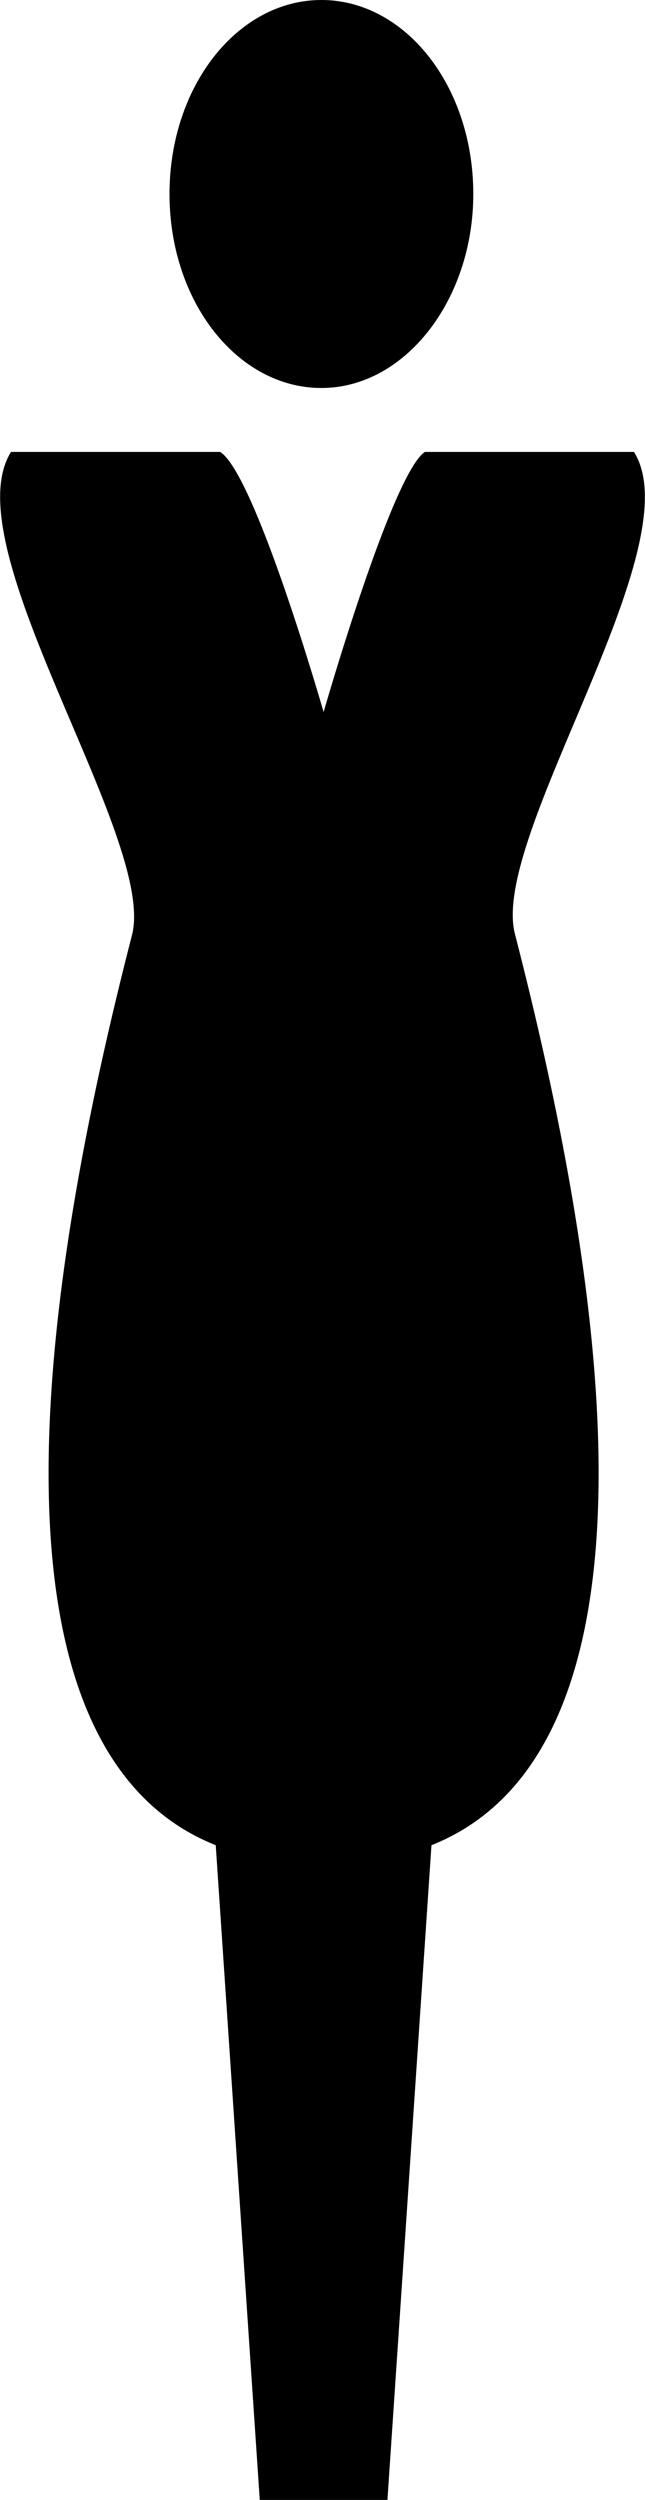
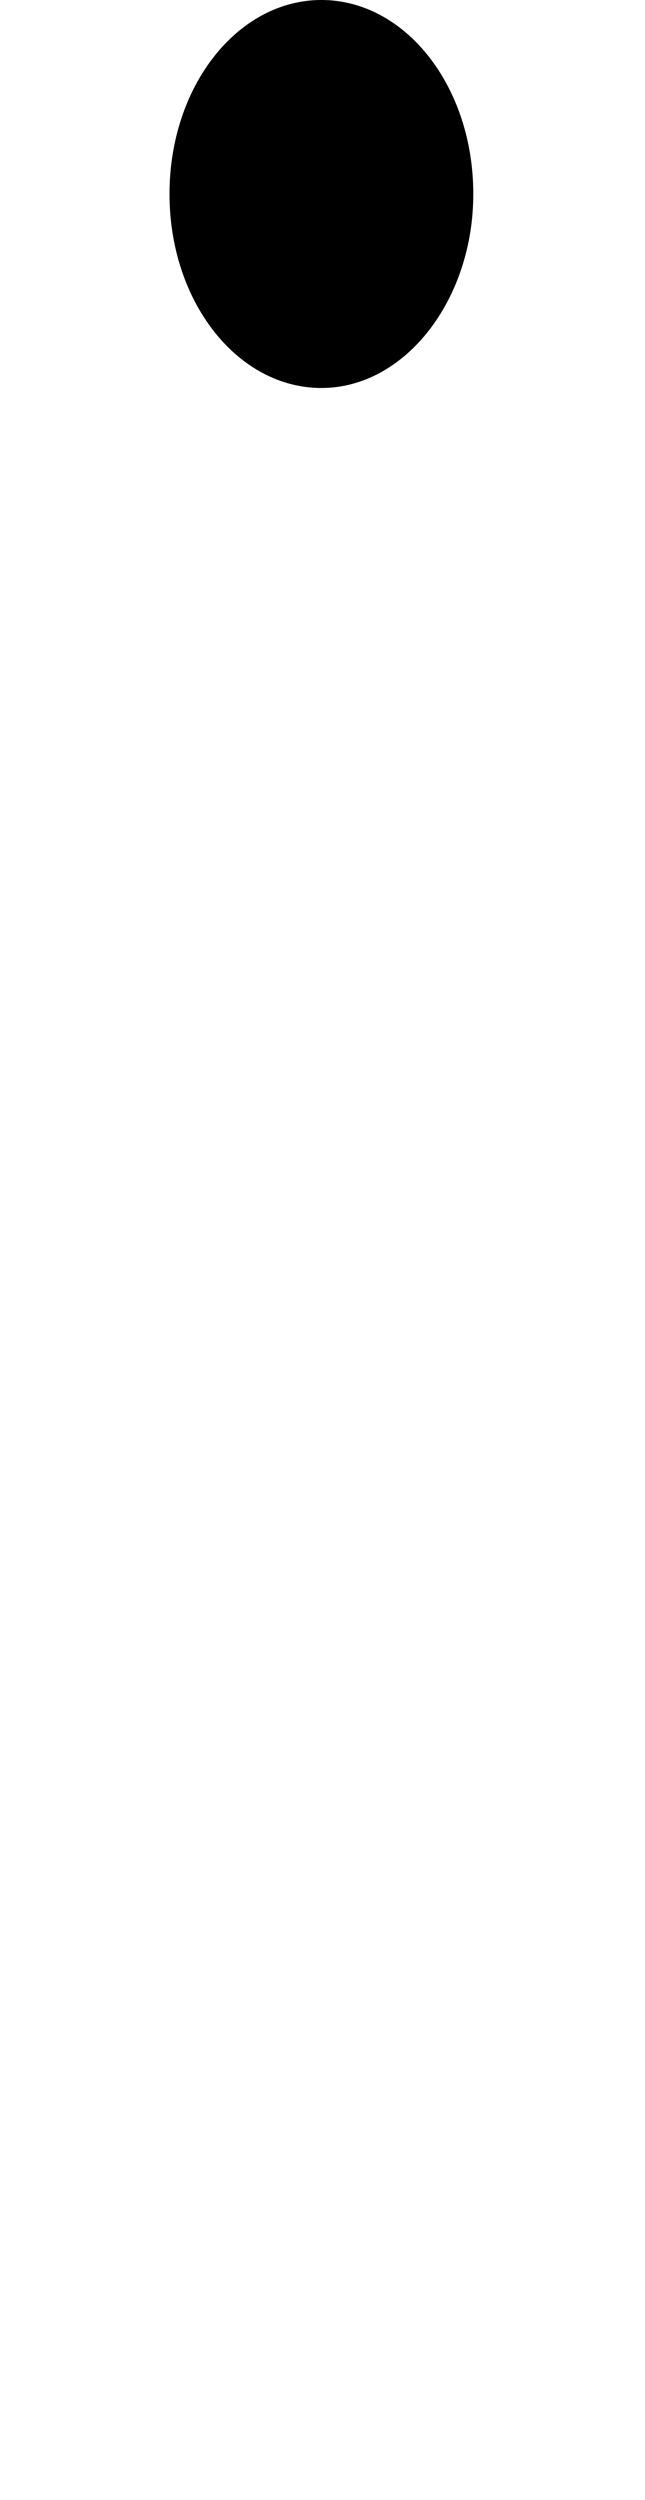
<svg xmlns="http://www.w3.org/2000/svg" version="1.1" id="Calque_1" x="0px" y="0px" viewBox="0 0 29.3 113.4" style="enable-background:new 0 0 29.3 113.4;" xml:space="preserve">
  <g id="Plan_x0020_1">
    <g id="_581763608">
      <g id="_377724256">
        <path id="_377724352" d="M21.5,8.8c0-4.9-3.1-8.8-6.9-8.8c-3.8,0-6.9,3.9-6.9,8.8s3.1,8.8,6.9,8.8C18.4,17.6,21.5,13.6,21.5,8.8z     " />
-         <path id="_377724304" d="M28.8,20.5h-9.5c-1.5,1-4.6,11.8-4.6,11.8S11.6,21.5,10,20.5H0.5C-2.2,24.8,7.1,38,6,42.4     c-8.1,31.4-1.5,39.2,3.8,41.3l2,29.7h2.9h2.9l2-29.7c5.3-2.1,11.9-9.9,3.8-41.3C22.2,38,31.5,24.8,28.8,20.5     C28.8,20.5,28.8,20.5,28.8,20.5z" />
      </g>
    </g>
  </g>
</svg>